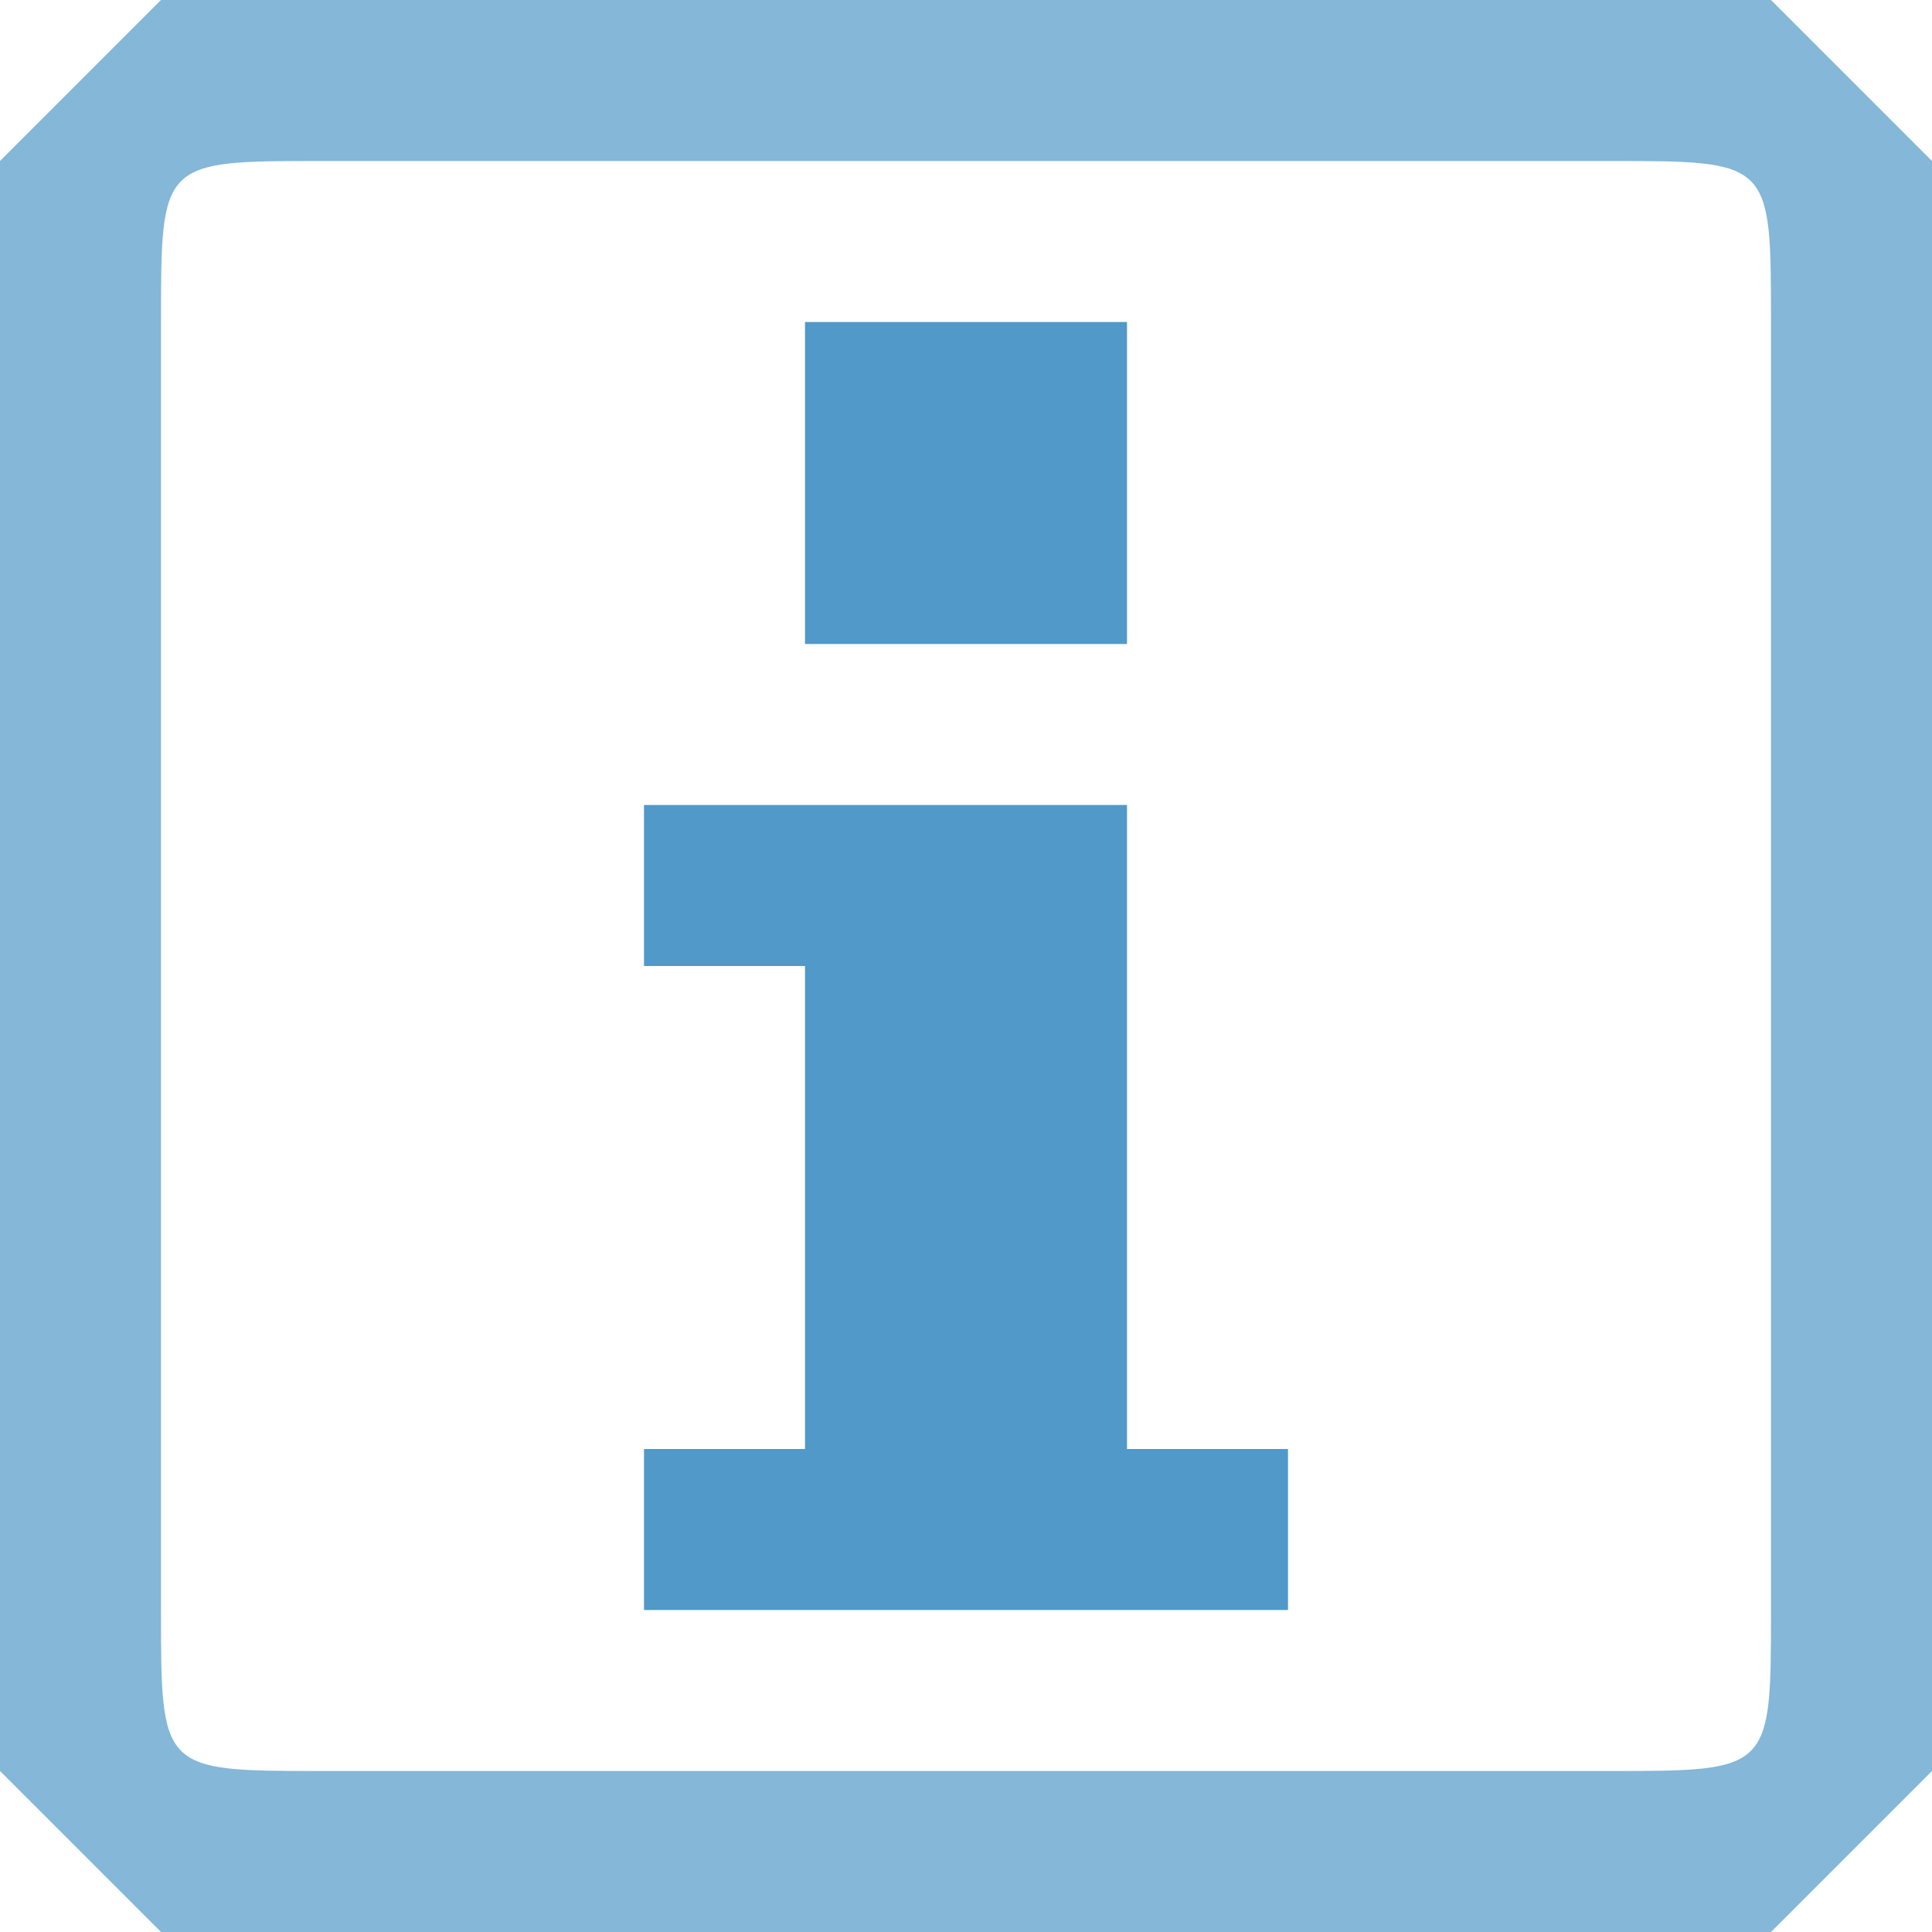
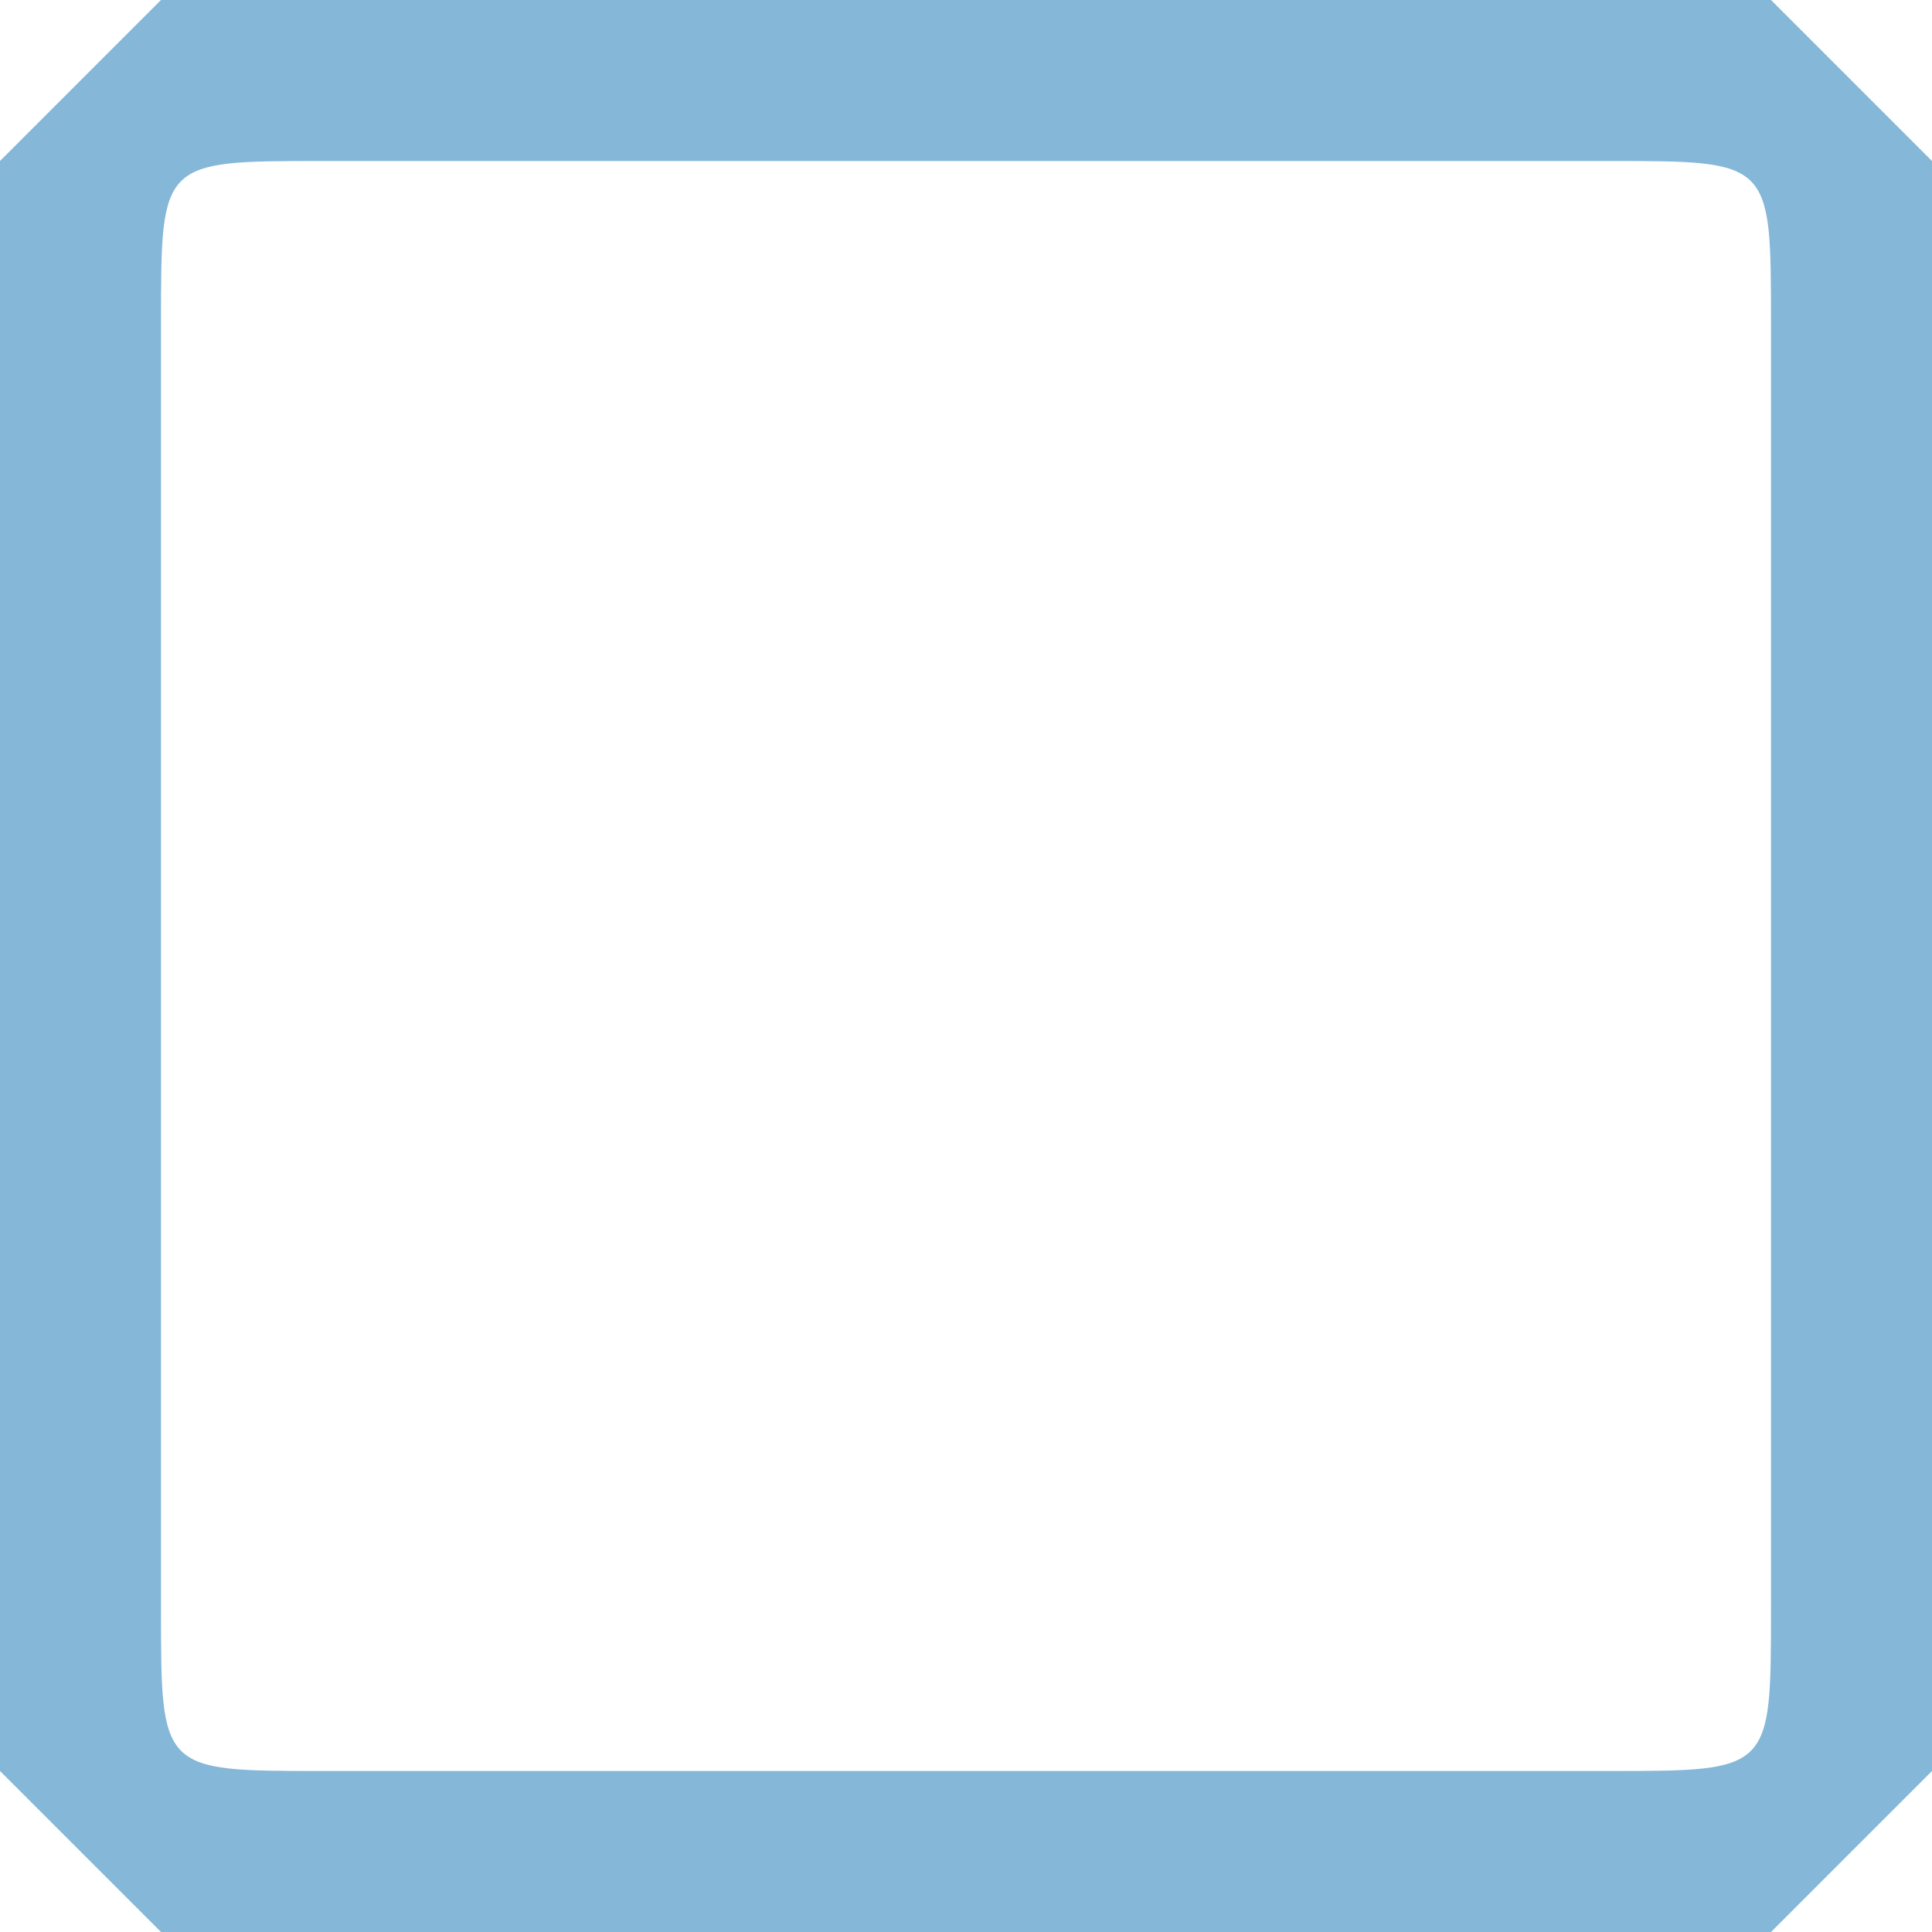
<svg xmlns="http://www.w3.org/2000/svg" xml:space="preserve" width="12px" height="12px" version="1.1" style="shape-rendering:geometricPrecision; text-rendering:geometricPrecision; image-rendering:optimizeQuality; fill-rule:evenodd; clip-rule:evenodd" viewBox="0 0 12 12">
  <defs>
    <style type="text/css">
   
    .fil0 {fill:#5099C8}
    .fil1 {fill:#84B7D8}
   
  </style>
  </defs>
  <g id="Layer_x0020_1">
    <g id="_1344041851200">
-       <path class="fil0" d="M5 2l2 0 0 2 -2 0 0 -2zm-1 7l1 0 0 -3 -1 0 0 -1 1 0 2 0 0 1 0 3 1 0 0 1 -1 0 -2 0 -1 0 0 -1z" />
      <path class="fil1" d="M1 0l10 0c0,0 1,1 1,1l0 10c0,0 -1,1 -1,1l-10 0c0,0 -1,-1 -1,-1l0 -10c0,0 1,-1 1,-1zm1 1l8 0c1,0 1,0 1,1l0 8c0,1 0,1 -1,1l-8 0c-1,0 -1,0 -1,-1l0 -8c0,-1 0,-1 1,-1z" />
    </g>
  </g>
</svg>